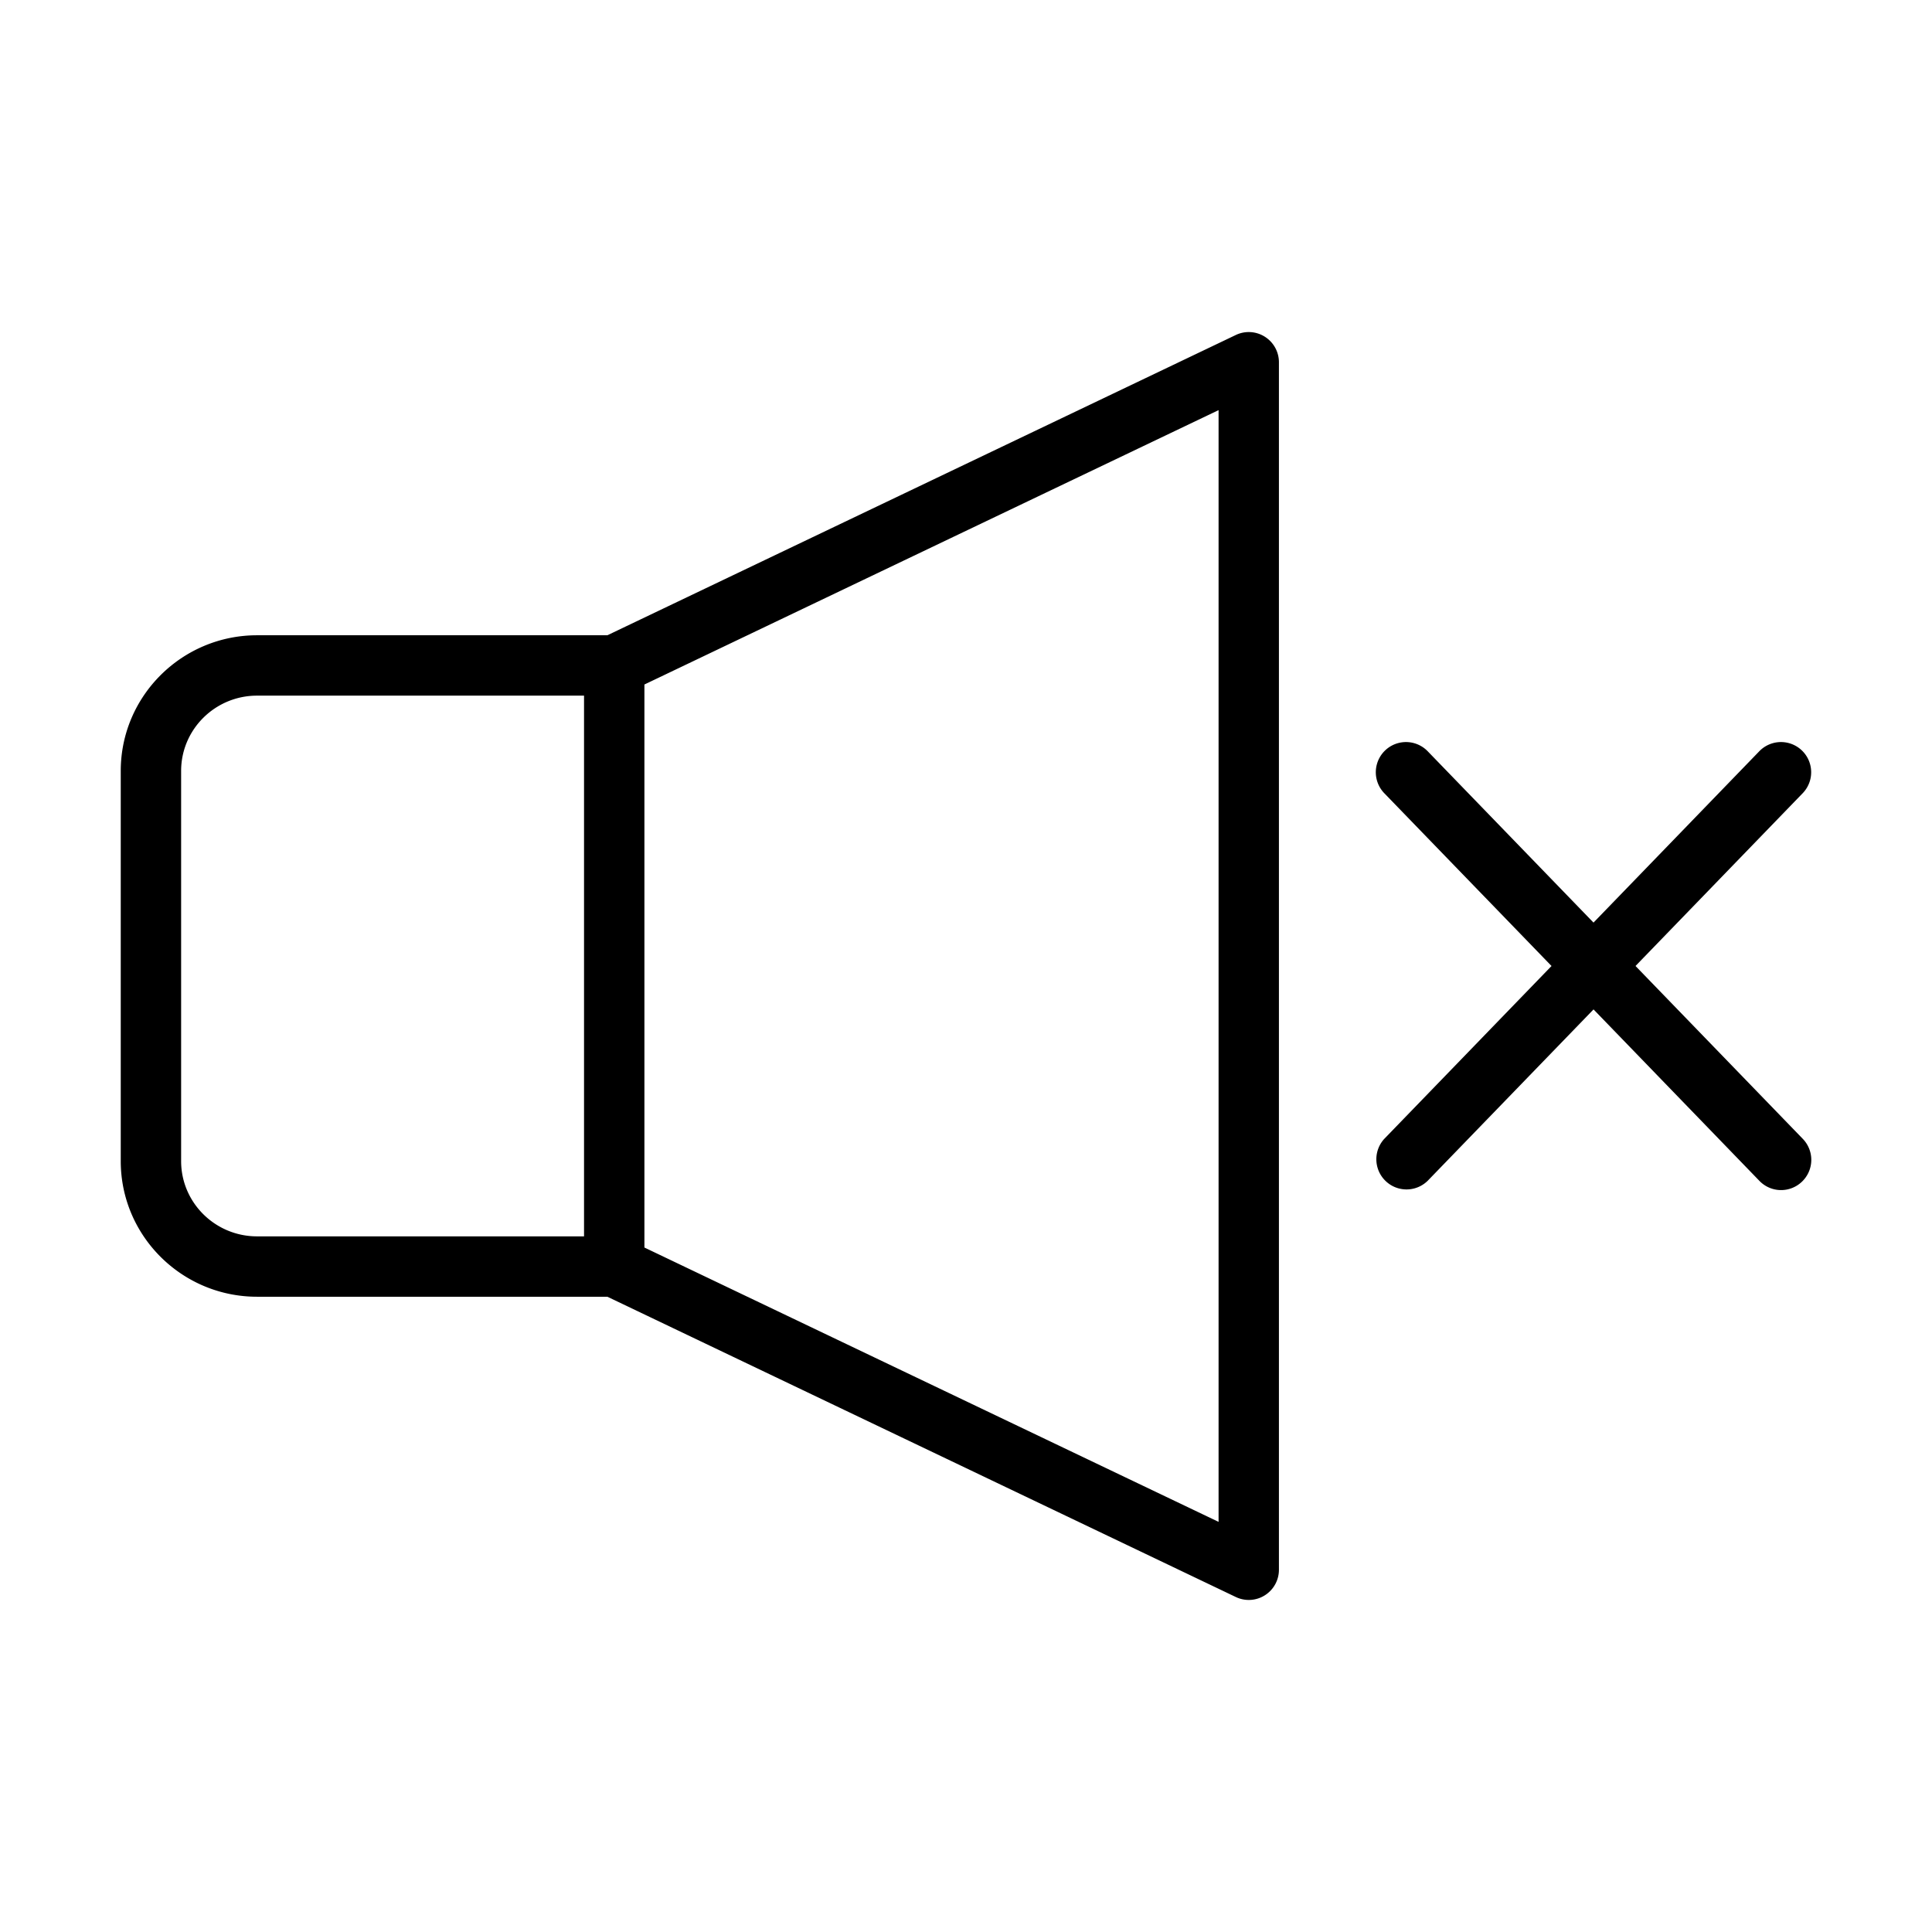
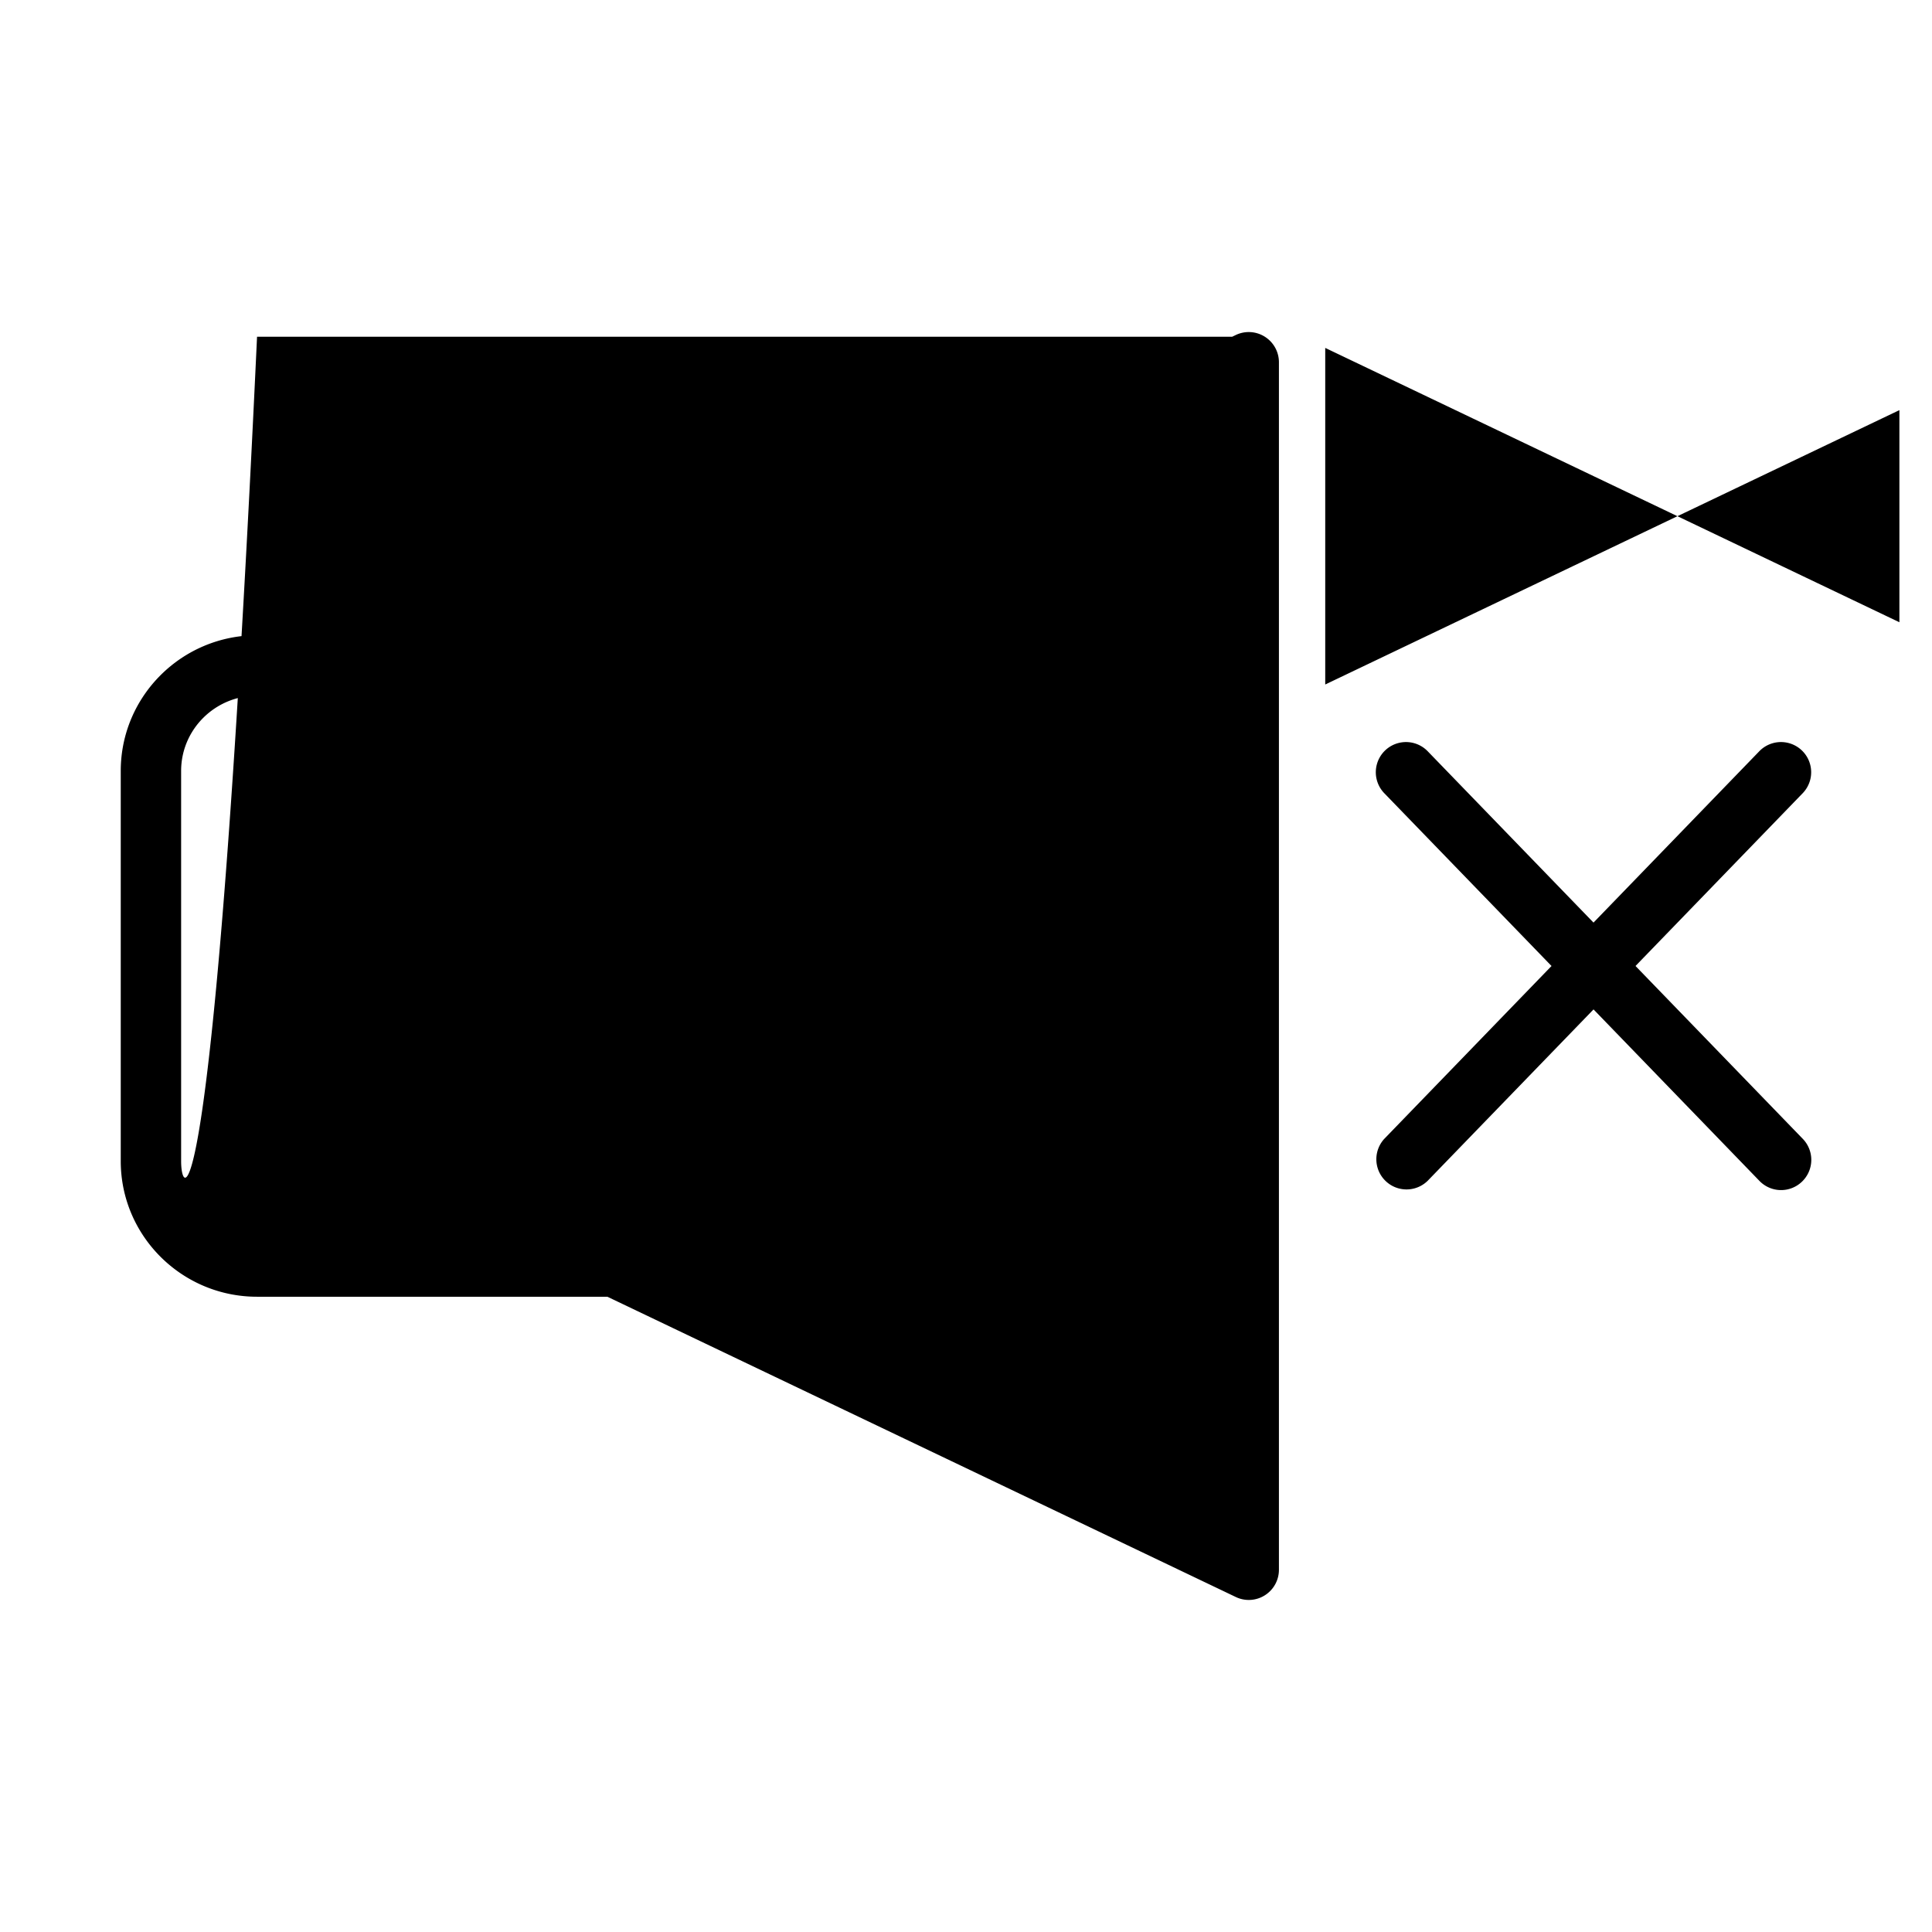
<svg xmlns="http://www.w3.org/2000/svg" data-sanitized-enable-background="new 0 0 64 64" xml:space="preserve" viewBox="0 0 64 64" version="1.1" id="Layer_1">
-   <path class="fill-58595b" fill="#000000" d="M41.9 11.155a.996.996 0 0 0-.964-.057L20.12 21.044H8.515C6.025 21.044 4 23.06 4 25.537v12.927c0 2.477 2.025 4.492 4.515 4.492H20.12l20.816 9.946a.995.995 0 0 0 .964-.056.999.999 0 0 0 .466-.846V12a.999.999 0 0 0-.466-.845zM19.347 40.956H8.515C7.128 40.956 6 39.838 6 38.464V25.537c0-1.375 1.128-2.493 2.515-2.493h10.832v17.912zm21.02 9.458-19.02-9.088V22.675l19.02-9.089v36.828zM54.178 32l5.541-5.726a1 1 0 0 0-1.438-1.39l-5.494 5.678-5.495-5.678a1 1 0 0 0-1.438 1.39L51.396 32l-5.54 5.726a1 1 0 0 0 1.437 1.39l5.495-5.678 5.494 5.679a.997.997 0 0 0 1.415.023 1 1 0 0 0 .023-1.414L54.179 32z" />
+   <path class="fill-58595b" fill="#000000" d="M41.9 11.155a.996.996 0 0 0-.964-.057L20.12 21.044H8.515C6.025 21.044 4 23.06 4 25.537v12.927c0 2.477 2.025 4.492 4.515 4.492H20.12l20.816 9.946a.995.995 0 0 0 .964-.056.999.999 0 0 0 .466-.846V12a.999.999 0 0 0-.466-.845zH8.515C7.128 40.956 6 39.838 6 38.464V25.537c0-1.375 1.128-2.493 2.515-2.493h10.832v17.912zm21.02 9.458-19.02-9.088V22.675l19.02-9.089v36.828zM54.178 32l5.541-5.726a1 1 0 0 0-1.438-1.39l-5.494 5.678-5.495-5.678a1 1 0 0 0-1.438 1.39L51.396 32l-5.54 5.726a1 1 0 0 0 1.437 1.39l5.495-5.678 5.494 5.679a.997.997 0 0 0 1.415.023 1 1 0 0 0 .023-1.414L54.179 32z" />
</svg>